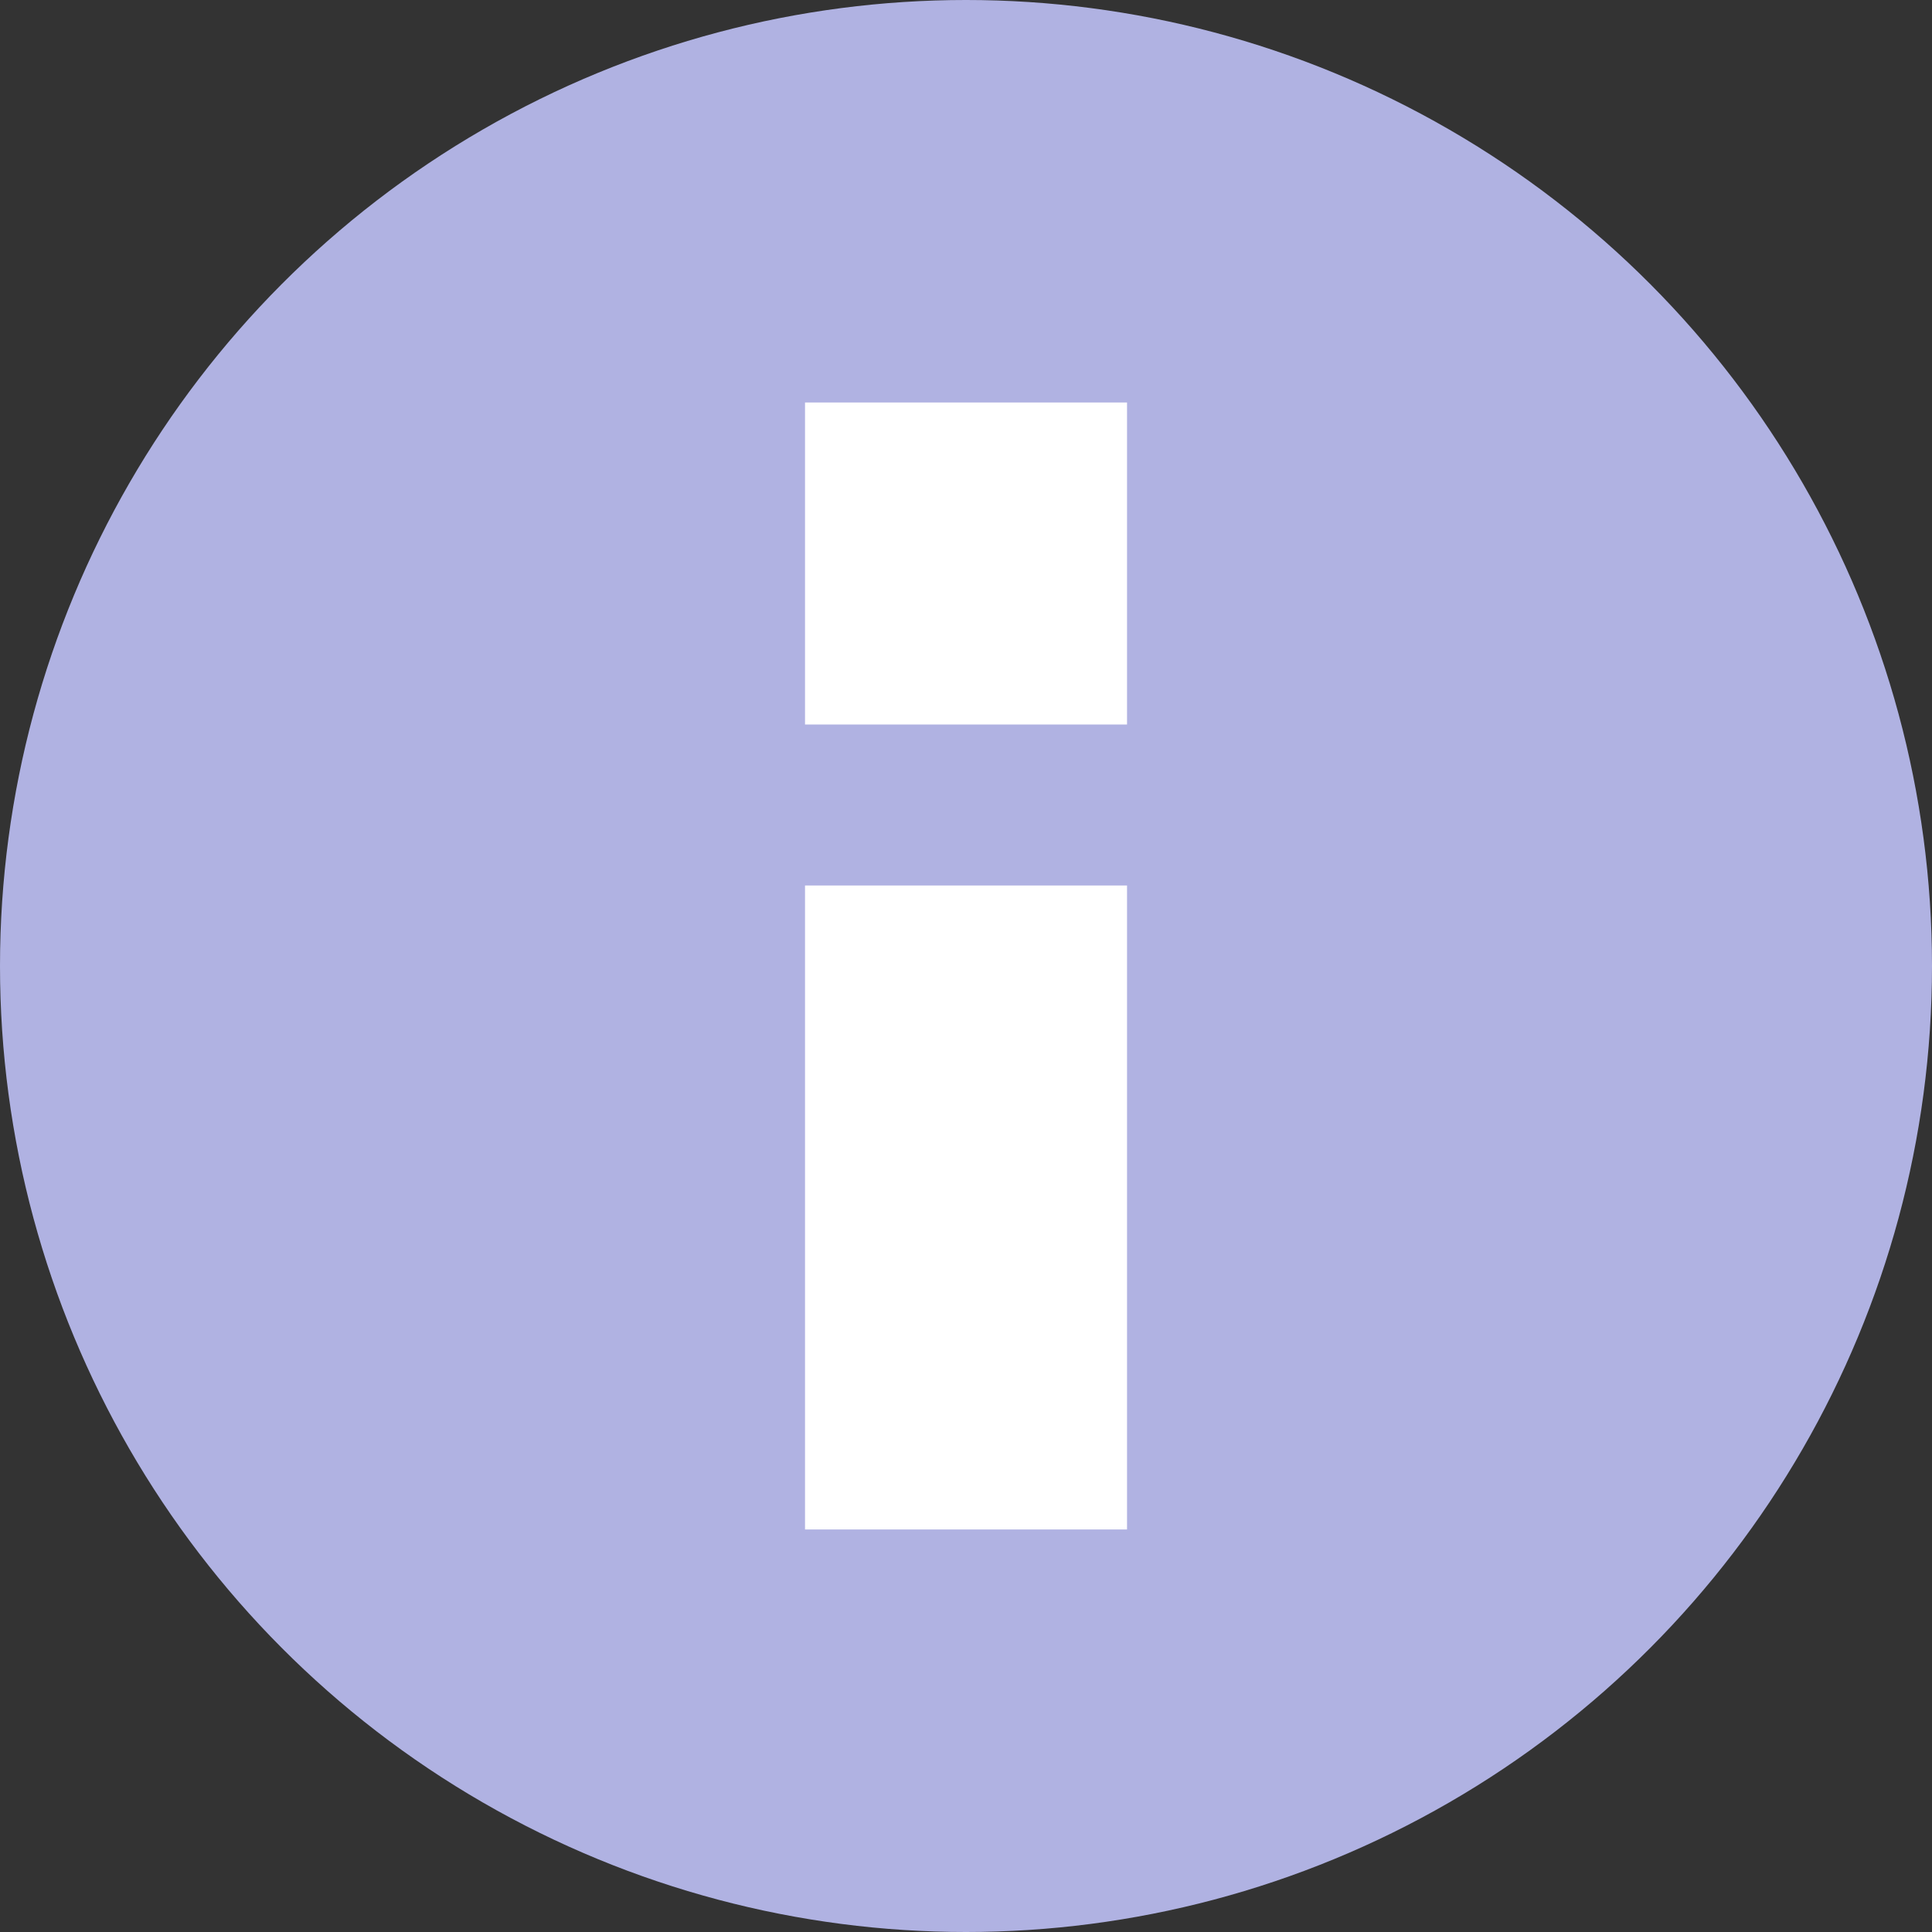
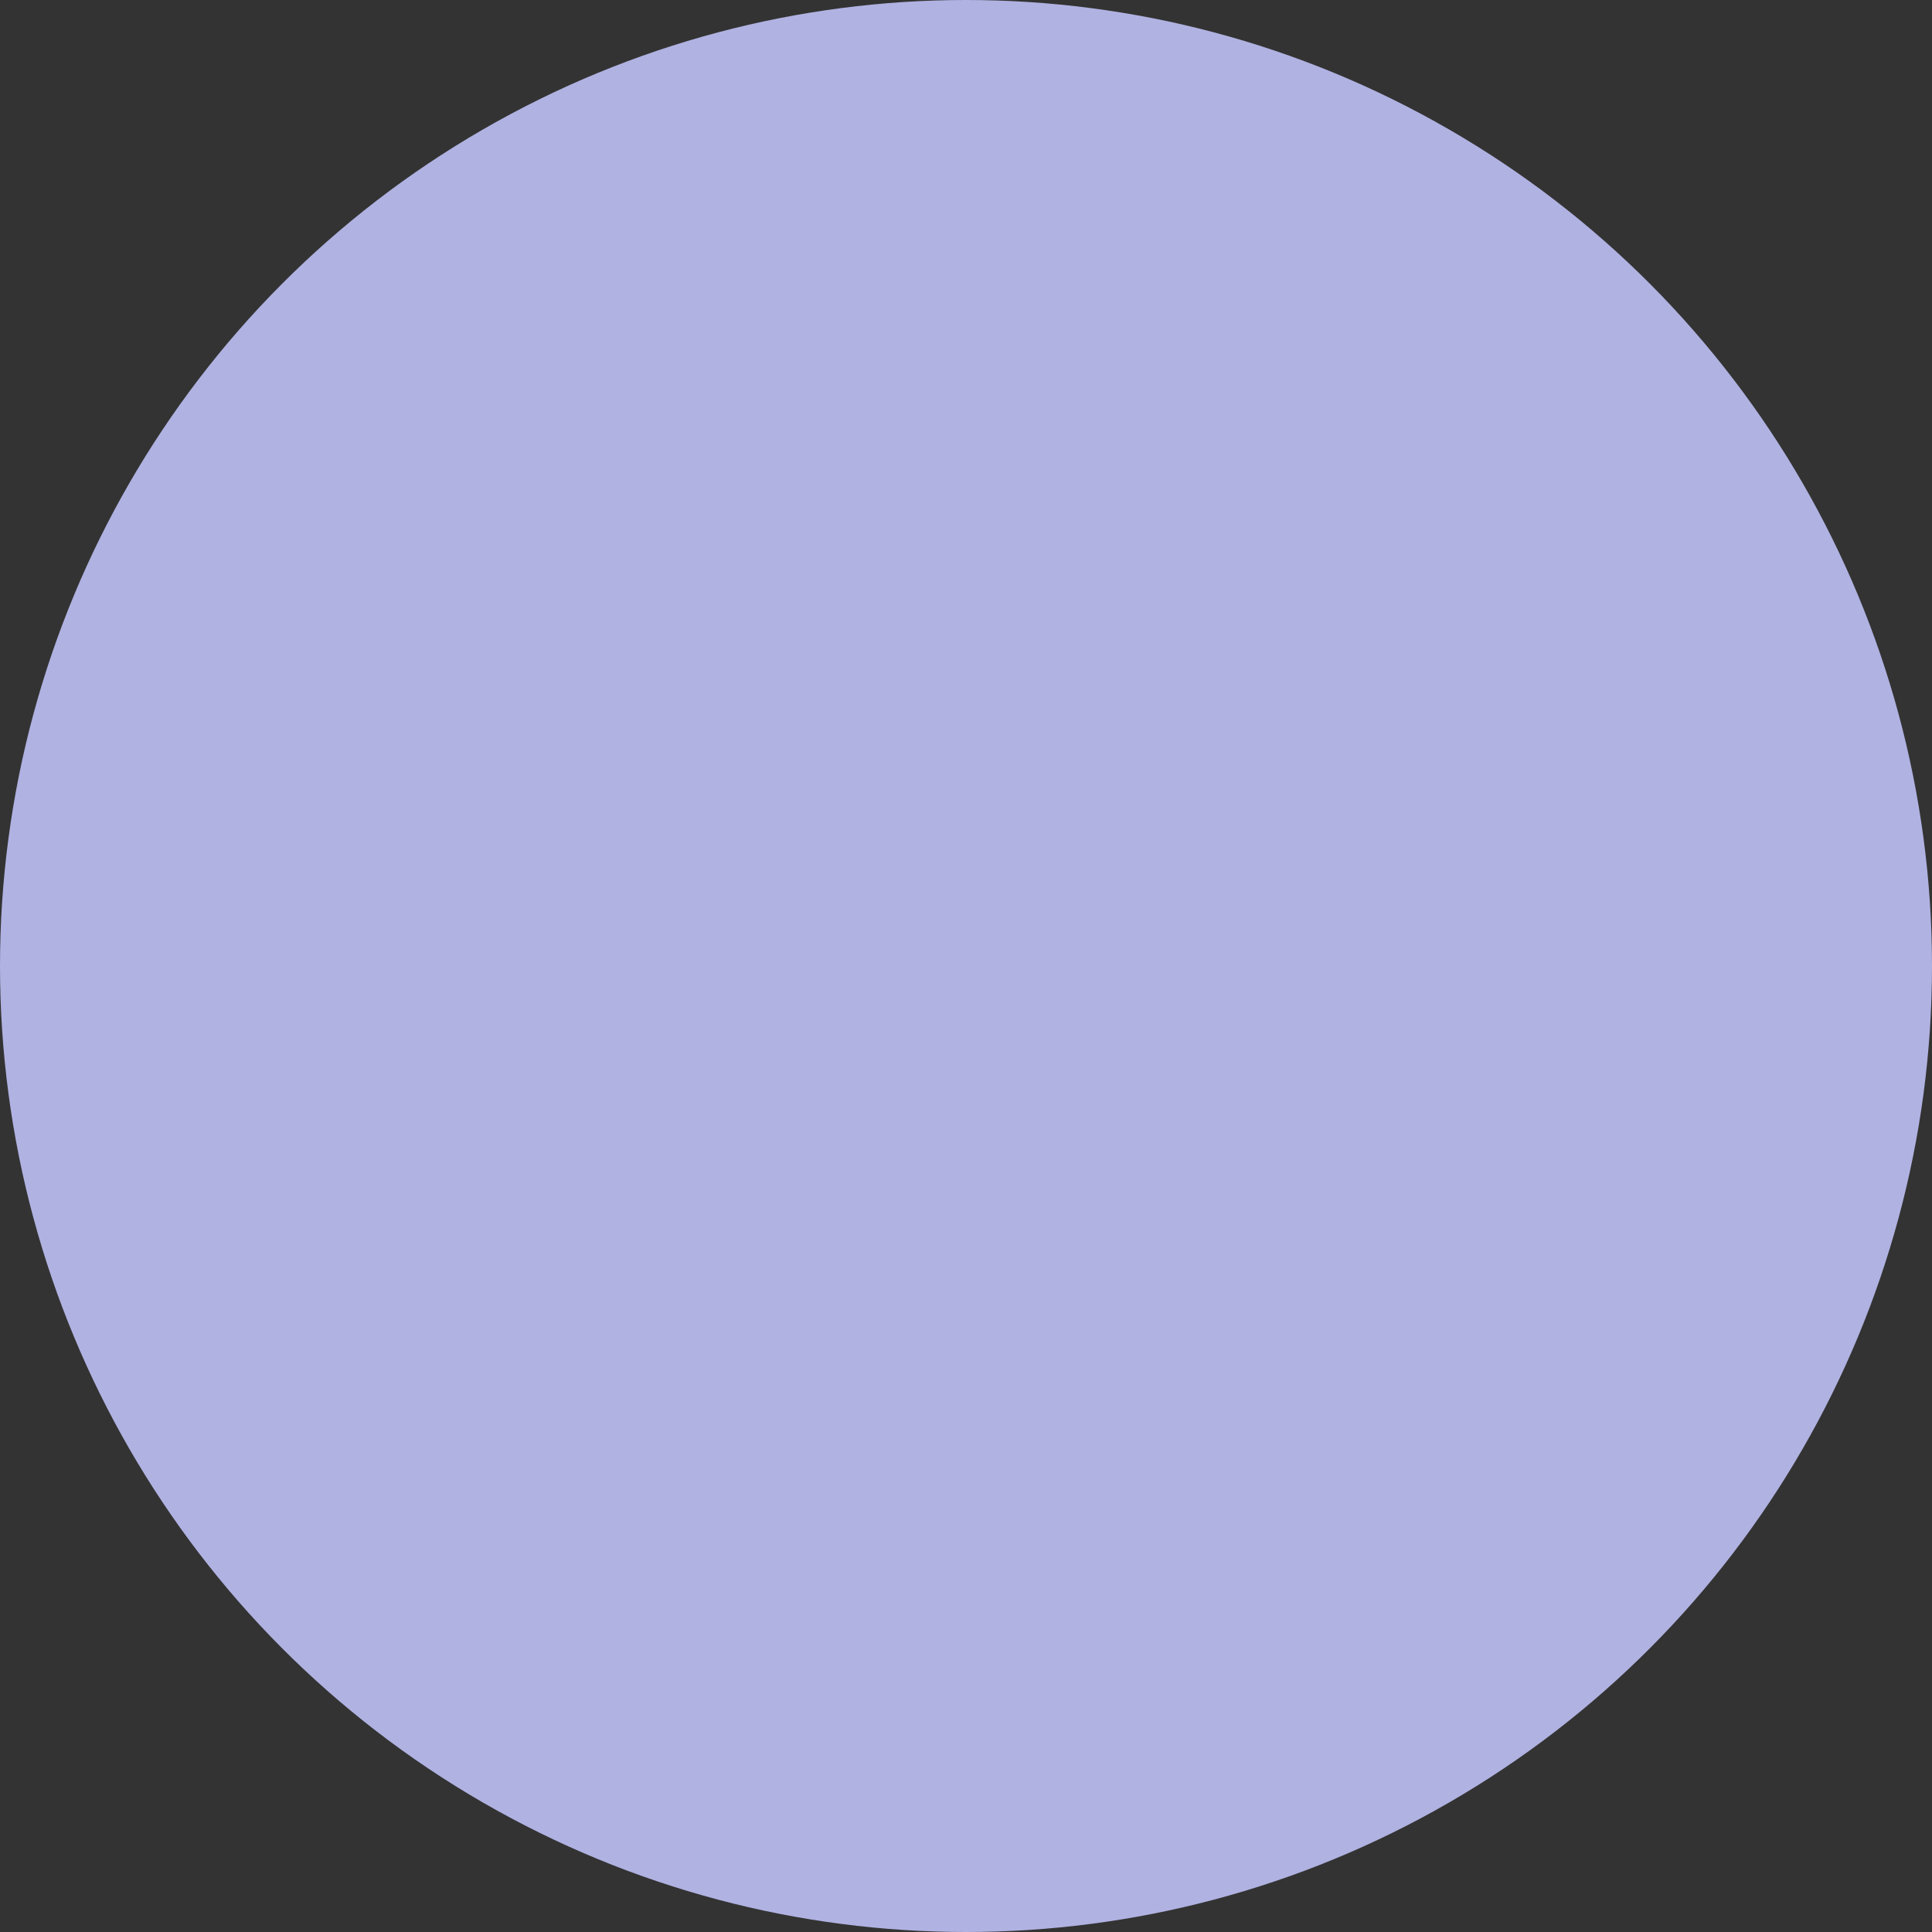
<svg xmlns="http://www.w3.org/2000/svg" width="40" height="40" viewBox="0 0 40 40" fill="none">
  <rect x="0" y="0" width="40" height="40" fill="#333333" stroke="none" />
  <circle cx="20" cy="20" r="20" fill="#B0B2E2" />
-   <rect x="16.667" y="18.333" width="6.667" height="13.333" fill="white" />
-   <rect x="16.667" y="8.333" width="6.667" height="6.667" fill="white" />
</svg>